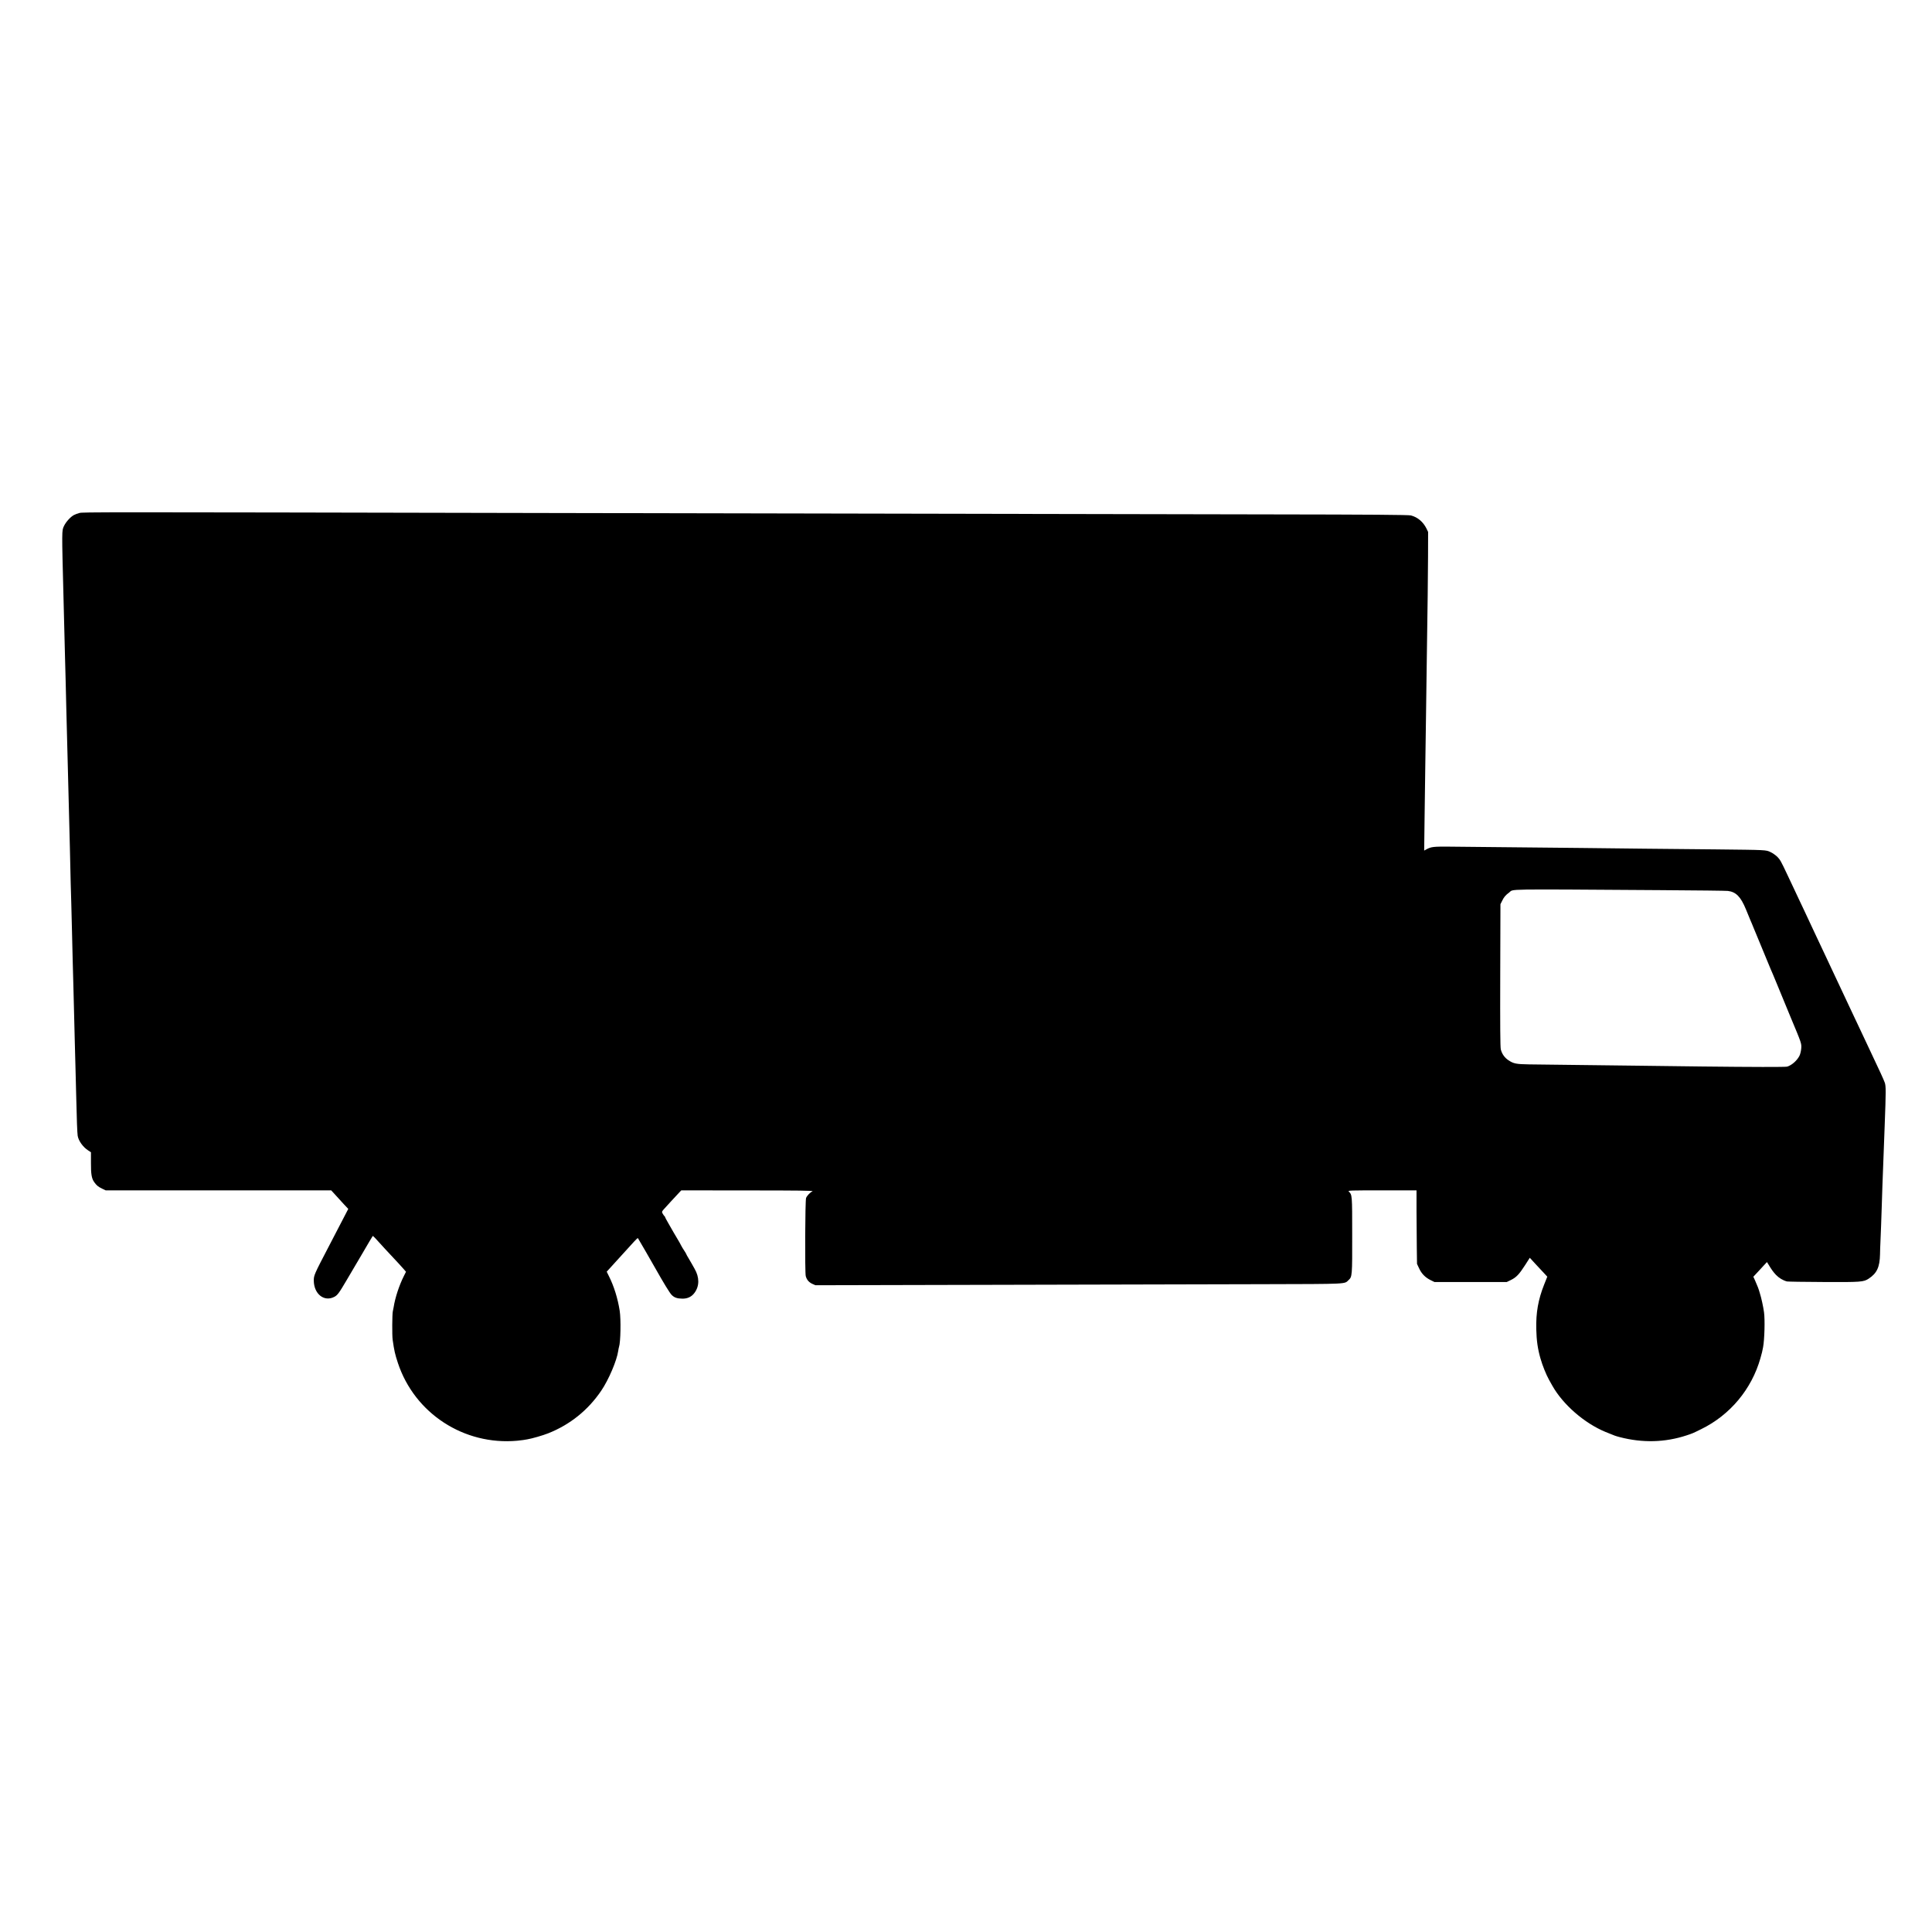
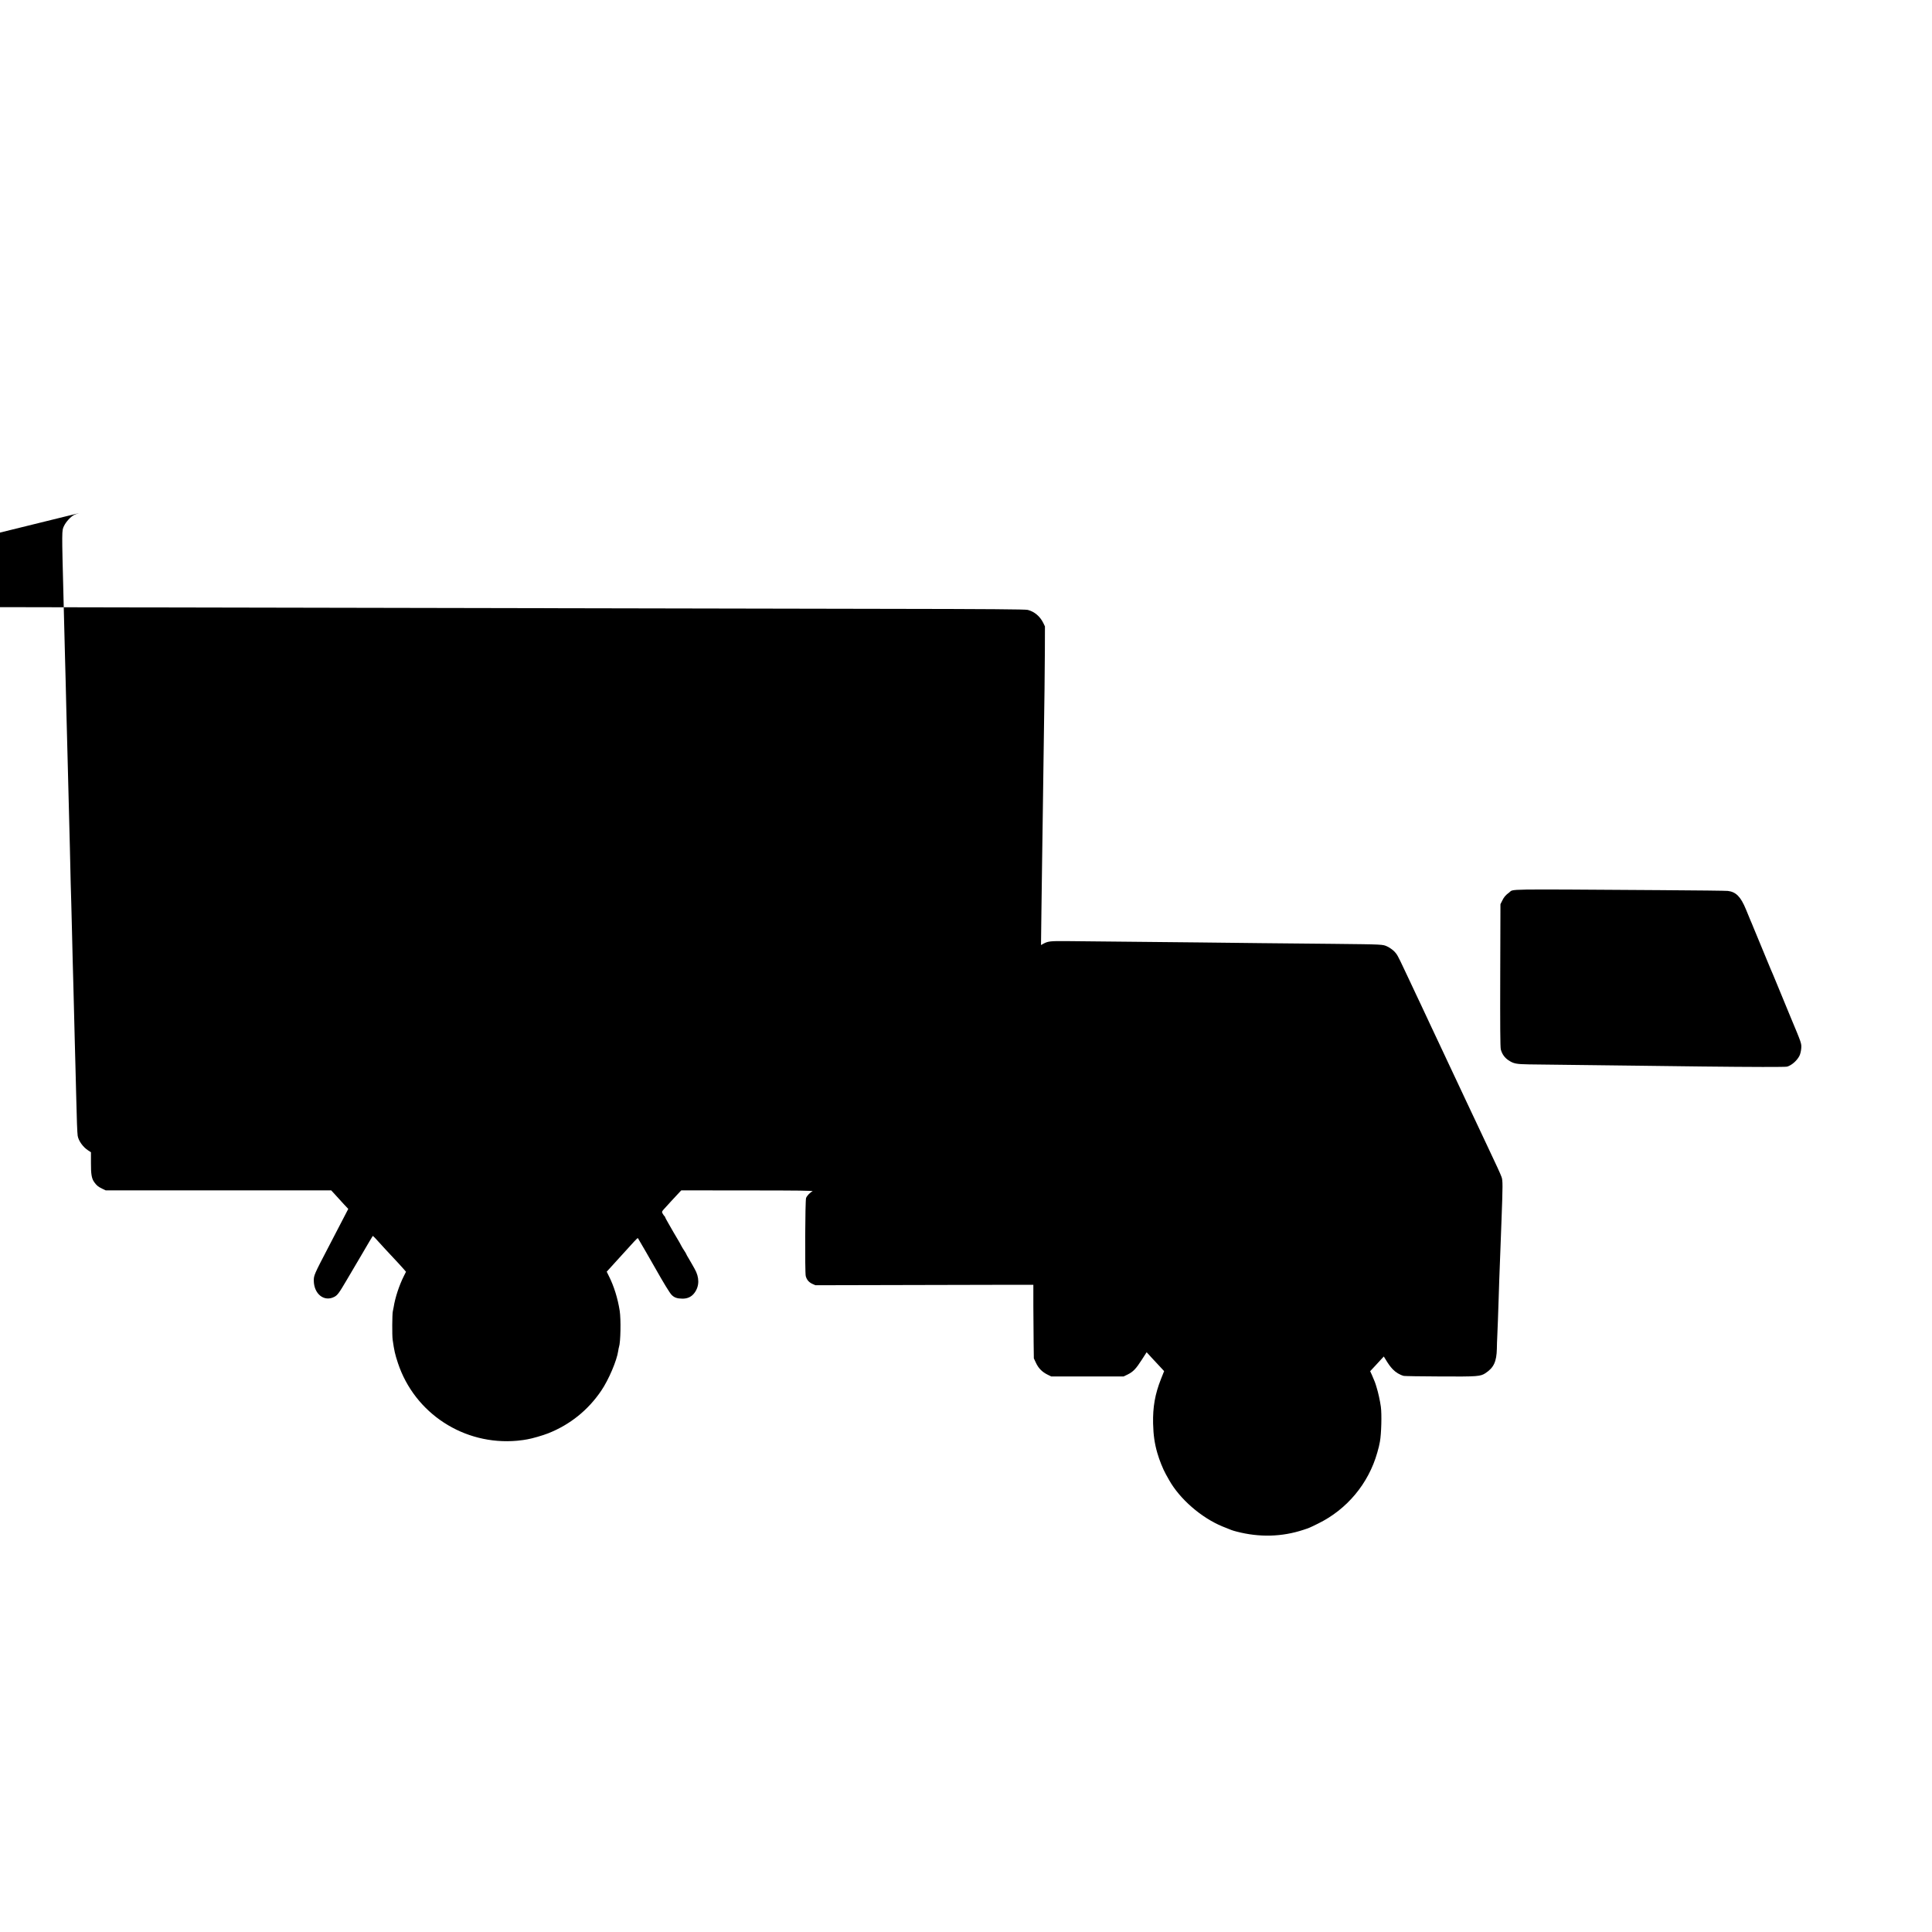
<svg xmlns="http://www.w3.org/2000/svg" version="1.0" width="2751pt" height="2751pt" viewBox="0 0 2751 2751" preserveAspectRatio="xMidYMid meet">
  <g transform="translate(0,2751) scale(0.1,-0.1)" fill="#000000" stroke="none">
-     <path d="M1130 20205 c-25 -6 -59 -19 -76 -28 -49 -25 -115 -98 -143 -157 -32 -69 -32 -43 -6 -1050 2 -80 7 -257 10 -395 3 -137 8 -315 10 -395 2 -80 6 -248 10 -375 3 -126 7 -315 10 -420 8 -300 15 -564 20 -770 8 -349 16 -629 20 -780 2 -82 7 -260 10 -395 9 -423 15 -650 20 -795 2 -77 7 -255 10 -395 3 -140 8 -327 10 -415 3 -88 7 -254 10 -370 3 -115 7 -293 10 -395 3 -102 7 -282 10 -400 3 -118 7 -287 10 -375 3 -88 7 -266 10 -395 7 -320 15 -529 21 -563 12 -72 76 -161 149 -208 l40 -26 0 -149 c-1 -161 9 -224 46 -276 33 -47 57 -67 114 -94 l50 -24 1605 0 1606 0 57 -62 c31 -35 86 -94 121 -133 l65 -69 -107 -206 c-58 -113 -137 -263 -174 -335 -203 -389 -211 -406 -210 -481 2 -188 145 -304 289 -232 48 24 69 53 175 233 36 61 134 227 218 370 83 143 154 262 157 265 2 3 20 -13 40 -35 19 -22 81 -89 137 -150 133 -144 144 -155 192 -206 22 -24 55 -61 73 -81 l32 -37 -29 -58 c-68 -135 -126 -311 -147 -447 -4 -21 -9 -48 -12 -60 -9 -41 -11 -342 -2 -404 23 -159 33 -203 75 -331 238 -717 941 -1175 1699 -1106 33 3 71 8 85 10 14 3 41 7 60 10 63 10 222 56 297 86 310 123 566 329 754 606 106 156 223 431 242 568 3 22 8 47 11 55 23 65 29 392 10 515 -28 178 -82 352 -155 496 l-30 61 42 46 c24 26 68 74 98 108 56 60 168 183 254 279 25 27 47 48 50 45 4 -4 198 -340 253 -438 111 -197 200 -343 226 -369 38 -40 79 -54 155 -55 73 -1 132 27 173 84 71 97 70 221 0 342 -22 38 -40 70 -40 71 0 2 -18 33 -40 69 -22 36 -40 68 -40 72 0 3 -13 24 -28 47 -16 23 -36 58 -46 77 -9 19 -30 56 -46 82 -16 26 -42 71 -59 100 -16 29 -50 88 -75 131 -25 43 -46 82 -46 86 0 5 -3 11 -7 13 -5 2 -15 17 -25 33 -16 29 -15 31 9 60 29 33 195 214 231 251 l23 24 947 -1 c718 0 941 -3 922 -12 -33 -15 -78 -61 -92 -95 -14 -34 -18 -1060 -5 -1112 14 -53 44 -88 93 -111 l45 -20 2612 6 c1437 4 3125 8 3752 9 1245 3 1165 0 1228 59 51 46 52 62 51 643 0 576 0 568 -49 618 -15 15 25 16 474 16 l491 0 0 -302 c1 -167 2 -402 4 -524 l3 -221 30 -64 c35 -76 87 -129 163 -167 l55 -27 515 0 515 0 60 29 c76 38 116 79 200 210 l68 106 76 -83 c42 -45 99 -105 125 -134 l48 -52 -45 -113 c-85 -215 -117 -399 -112 -633 4 -165 21 -284 60 -419 29 -102 81 -230 121 -302 15 -27 36 -65 47 -84 151 -269 456 -535 758 -660 142 -58 137 -56 204 -74 323 -84 644 -76 950 25 82 27 86 28 209 89 411 201 718 569 843 1010 23 81 26 95 38 158 20 107 28 391 13 497 -11 79 -37 201 -60 273 -20 69 -28 88 -68 180 l-24 52 30 32 c16 17 40 43 54 58 14 14 44 47 67 73 l43 46 17 -27 c50 -83 70 -111 111 -155 42 -44 100 -79 156 -94 11 -3 245 -7 519 -8 537 -3 573 0 646 48 117 77 157 164 161 347 1 58 3 128 5 155 4 74 16 402 20 540 2 66 6 192 9 280 6 154 10 267 21 555 3 74 8 207 11 295 19 501 19 572 1 620 -20 54 -65 151 -204 445 -25 52 -58 122 -73 155 -15 33 -51 110 -80 170 -29 61 -67 142 -85 180 -18 39 -50 108 -73 155 -22 47 -73 157 -115 245 -41 88 -95 203 -120 255 -24 52 -61 131 -82 175 -52 112 -93 199 -169 359 -36 76 -66 140 -66 141 0 2 -36 79 -80 171 -44 91 -80 168 -80 169 0 2 -26 58 -59 126 -32 68 -77 165 -101 214 -90 191 -102 213 -142 254 -24 23 -67 54 -98 68 -66 31 -54 30 -770 38 -289 3 -752 8 -1030 10 -278 3 -671 7 -875 10 -373 4 -1496 15 -1895 19 -225 2 -260 -2 -323 -35 l-38 -21 6 483 c4 266 8 597 10 734 2 138 7 450 10 695 3 245 8 571 10 725 13 881 18 1246 19 1555 l1 345 -24 50 c-47 94 -125 160 -220 185 -33 9 -558 13 -2020 15 -2462 5 -6474 13 -10416 20 -6359 13 -6477 13 -6525 0z m22535 -5370 c494 -3 916 -8 938 -11 116 -14 183 -82 257 -261 28 -70 58 -141 65 -158 8 -16 29 -68 48 -115 19 -47 58 -141 87 -210 29 -69 72 -174 97 -235 25 -60 51 -123 58 -140 8 -16 42 -97 76 -180 80 -196 135 -329 204 -495 159 -380 158 -377 153 -449 -3 -38 -14 -83 -26 -106 -35 -68 -110 -134 -175 -153 -27 -7 -497 -6 -1212 2 -297 4 -695 9 -885 11 -309 4 -1124 14 -1575 19 -186 3 -223 10 -296 59 -55 36 -93 91 -109 155 -8 34 -10 336 -8 1057 l3 1010 24 48 c26 54 49 81 101 119 70 51 -140 48 2175 33z" />
+     <path d="M1130 20205 c-25 -6 -59 -19 -76 -28 -49 -25 -115 -98 -143 -157 -32 -69 -32 -43 -6 -1050 2 -80 7 -257 10 -395 3 -137 8 -315 10 -395 2 -80 6 -248 10 -375 3 -126 7 -315 10 -420 8 -300 15 -564 20 -770 8 -349 16 -629 20 -780 2 -82 7 -260 10 -395 9 -423 15 -650 20 -795 2 -77 7 -255 10 -395 3 -140 8 -327 10 -415 3 -88 7 -254 10 -370 3 -115 7 -293 10 -395 3 -102 7 -282 10 -400 3 -118 7 -287 10 -375 3 -88 7 -266 10 -395 7 -320 15 -529 21 -563 12 -72 76 -161 149 -208 l40 -26 0 -149 c-1 -161 9 -224 46 -276 33 -47 57 -67 114 -94 l50 -24 1605 0 1606 0 57 -62 c31 -35 86 -94 121 -133 l65 -69 -107 -206 c-58 -113 -137 -263 -174 -335 -203 -389 -211 -406 -210 -481 2 -188 145 -304 289 -232 48 24 69 53 175 233 36 61 134 227 218 370 83 143 154 262 157 265 2 3 20 -13 40 -35 19 -22 81 -89 137 -150 133 -144 144 -155 192 -206 22 -24 55 -61 73 -81 l32 -37 -29 -58 c-68 -135 -126 -311 -147 -447 -4 -21 -9 -48 -12 -60 -9 -41 -11 -342 -2 -404 23 -159 33 -203 75 -331 238 -717 941 -1175 1699 -1106 33 3 71 8 85 10 14 3 41 7 60 10 63 10 222 56 297 86 310 123 566 329 754 606 106 156 223 431 242 568 3 22 8 47 11 55 23 65 29 392 10 515 -28 178 -82 352 -155 496 l-30 61 42 46 c24 26 68 74 98 108 56 60 168 183 254 279 25 27 47 48 50 45 4 -4 198 -340 253 -438 111 -197 200 -343 226 -369 38 -40 79 -54 155 -55 73 -1 132 27 173 84 71 97 70 221 0 342 -22 38 -40 70 -40 71 0 2 -18 33 -40 69 -22 36 -40 68 -40 72 0 3 -13 24 -28 47 -16 23 -36 58 -46 77 -9 19 -30 56 -46 82 -16 26 -42 71 -59 100 -16 29 -50 88 -75 131 -25 43 -46 82 -46 86 0 5 -3 11 -7 13 -5 2 -15 17 -25 33 -16 29 -15 31 9 60 29 33 195 214 231 251 l23 24 947 -1 c718 0 941 -3 922 -12 -33 -15 -78 -61 -92 -95 -14 -34 -18 -1060 -5 -1112 14 -53 44 -88 93 -111 l45 -20 2612 6 l491 0 0 -302 c1 -167 2 -402 4 -524 l3 -221 30 -64 c35 -76 87 -129 163 -167 l55 -27 515 0 515 0 60 29 c76 38 116 79 200 210 l68 106 76 -83 c42 -45 99 -105 125 -134 l48 -52 -45 -113 c-85 -215 -117 -399 -112 -633 4 -165 21 -284 60 -419 29 -102 81 -230 121 -302 15 -27 36 -65 47 -84 151 -269 456 -535 758 -660 142 -58 137 -56 204 -74 323 -84 644 -76 950 25 82 27 86 28 209 89 411 201 718 569 843 1010 23 81 26 95 38 158 20 107 28 391 13 497 -11 79 -37 201 -60 273 -20 69 -28 88 -68 180 l-24 52 30 32 c16 17 40 43 54 58 14 14 44 47 67 73 l43 46 17 -27 c50 -83 70 -111 111 -155 42 -44 100 -79 156 -94 11 -3 245 -7 519 -8 537 -3 573 0 646 48 117 77 157 164 161 347 1 58 3 128 5 155 4 74 16 402 20 540 2 66 6 192 9 280 6 154 10 267 21 555 3 74 8 207 11 295 19 501 19 572 1 620 -20 54 -65 151 -204 445 -25 52 -58 122 -73 155 -15 33 -51 110 -80 170 -29 61 -67 142 -85 180 -18 39 -50 108 -73 155 -22 47 -73 157 -115 245 -41 88 -95 203 -120 255 -24 52 -61 131 -82 175 -52 112 -93 199 -169 359 -36 76 -66 140 -66 141 0 2 -36 79 -80 171 -44 91 -80 168 -80 169 0 2 -26 58 -59 126 -32 68 -77 165 -101 214 -90 191 -102 213 -142 254 -24 23 -67 54 -98 68 -66 31 -54 30 -770 38 -289 3 -752 8 -1030 10 -278 3 -671 7 -875 10 -373 4 -1496 15 -1895 19 -225 2 -260 -2 -323 -35 l-38 -21 6 483 c4 266 8 597 10 734 2 138 7 450 10 695 3 245 8 571 10 725 13 881 18 1246 19 1555 l1 345 -24 50 c-47 94 -125 160 -220 185 -33 9 -558 13 -2020 15 -2462 5 -6474 13 -10416 20 -6359 13 -6477 13 -6525 0z m22535 -5370 c494 -3 916 -8 938 -11 116 -14 183 -82 257 -261 28 -70 58 -141 65 -158 8 -16 29 -68 48 -115 19 -47 58 -141 87 -210 29 -69 72 -174 97 -235 25 -60 51 -123 58 -140 8 -16 42 -97 76 -180 80 -196 135 -329 204 -495 159 -380 158 -377 153 -449 -3 -38 -14 -83 -26 -106 -35 -68 -110 -134 -175 -153 -27 -7 -497 -6 -1212 2 -297 4 -695 9 -885 11 -309 4 -1124 14 -1575 19 -186 3 -223 10 -296 59 -55 36 -93 91 -109 155 -8 34 -10 336 -8 1057 l3 1010 24 48 c26 54 49 81 101 119 70 51 -140 48 2175 33z" />
  </g>
</svg>